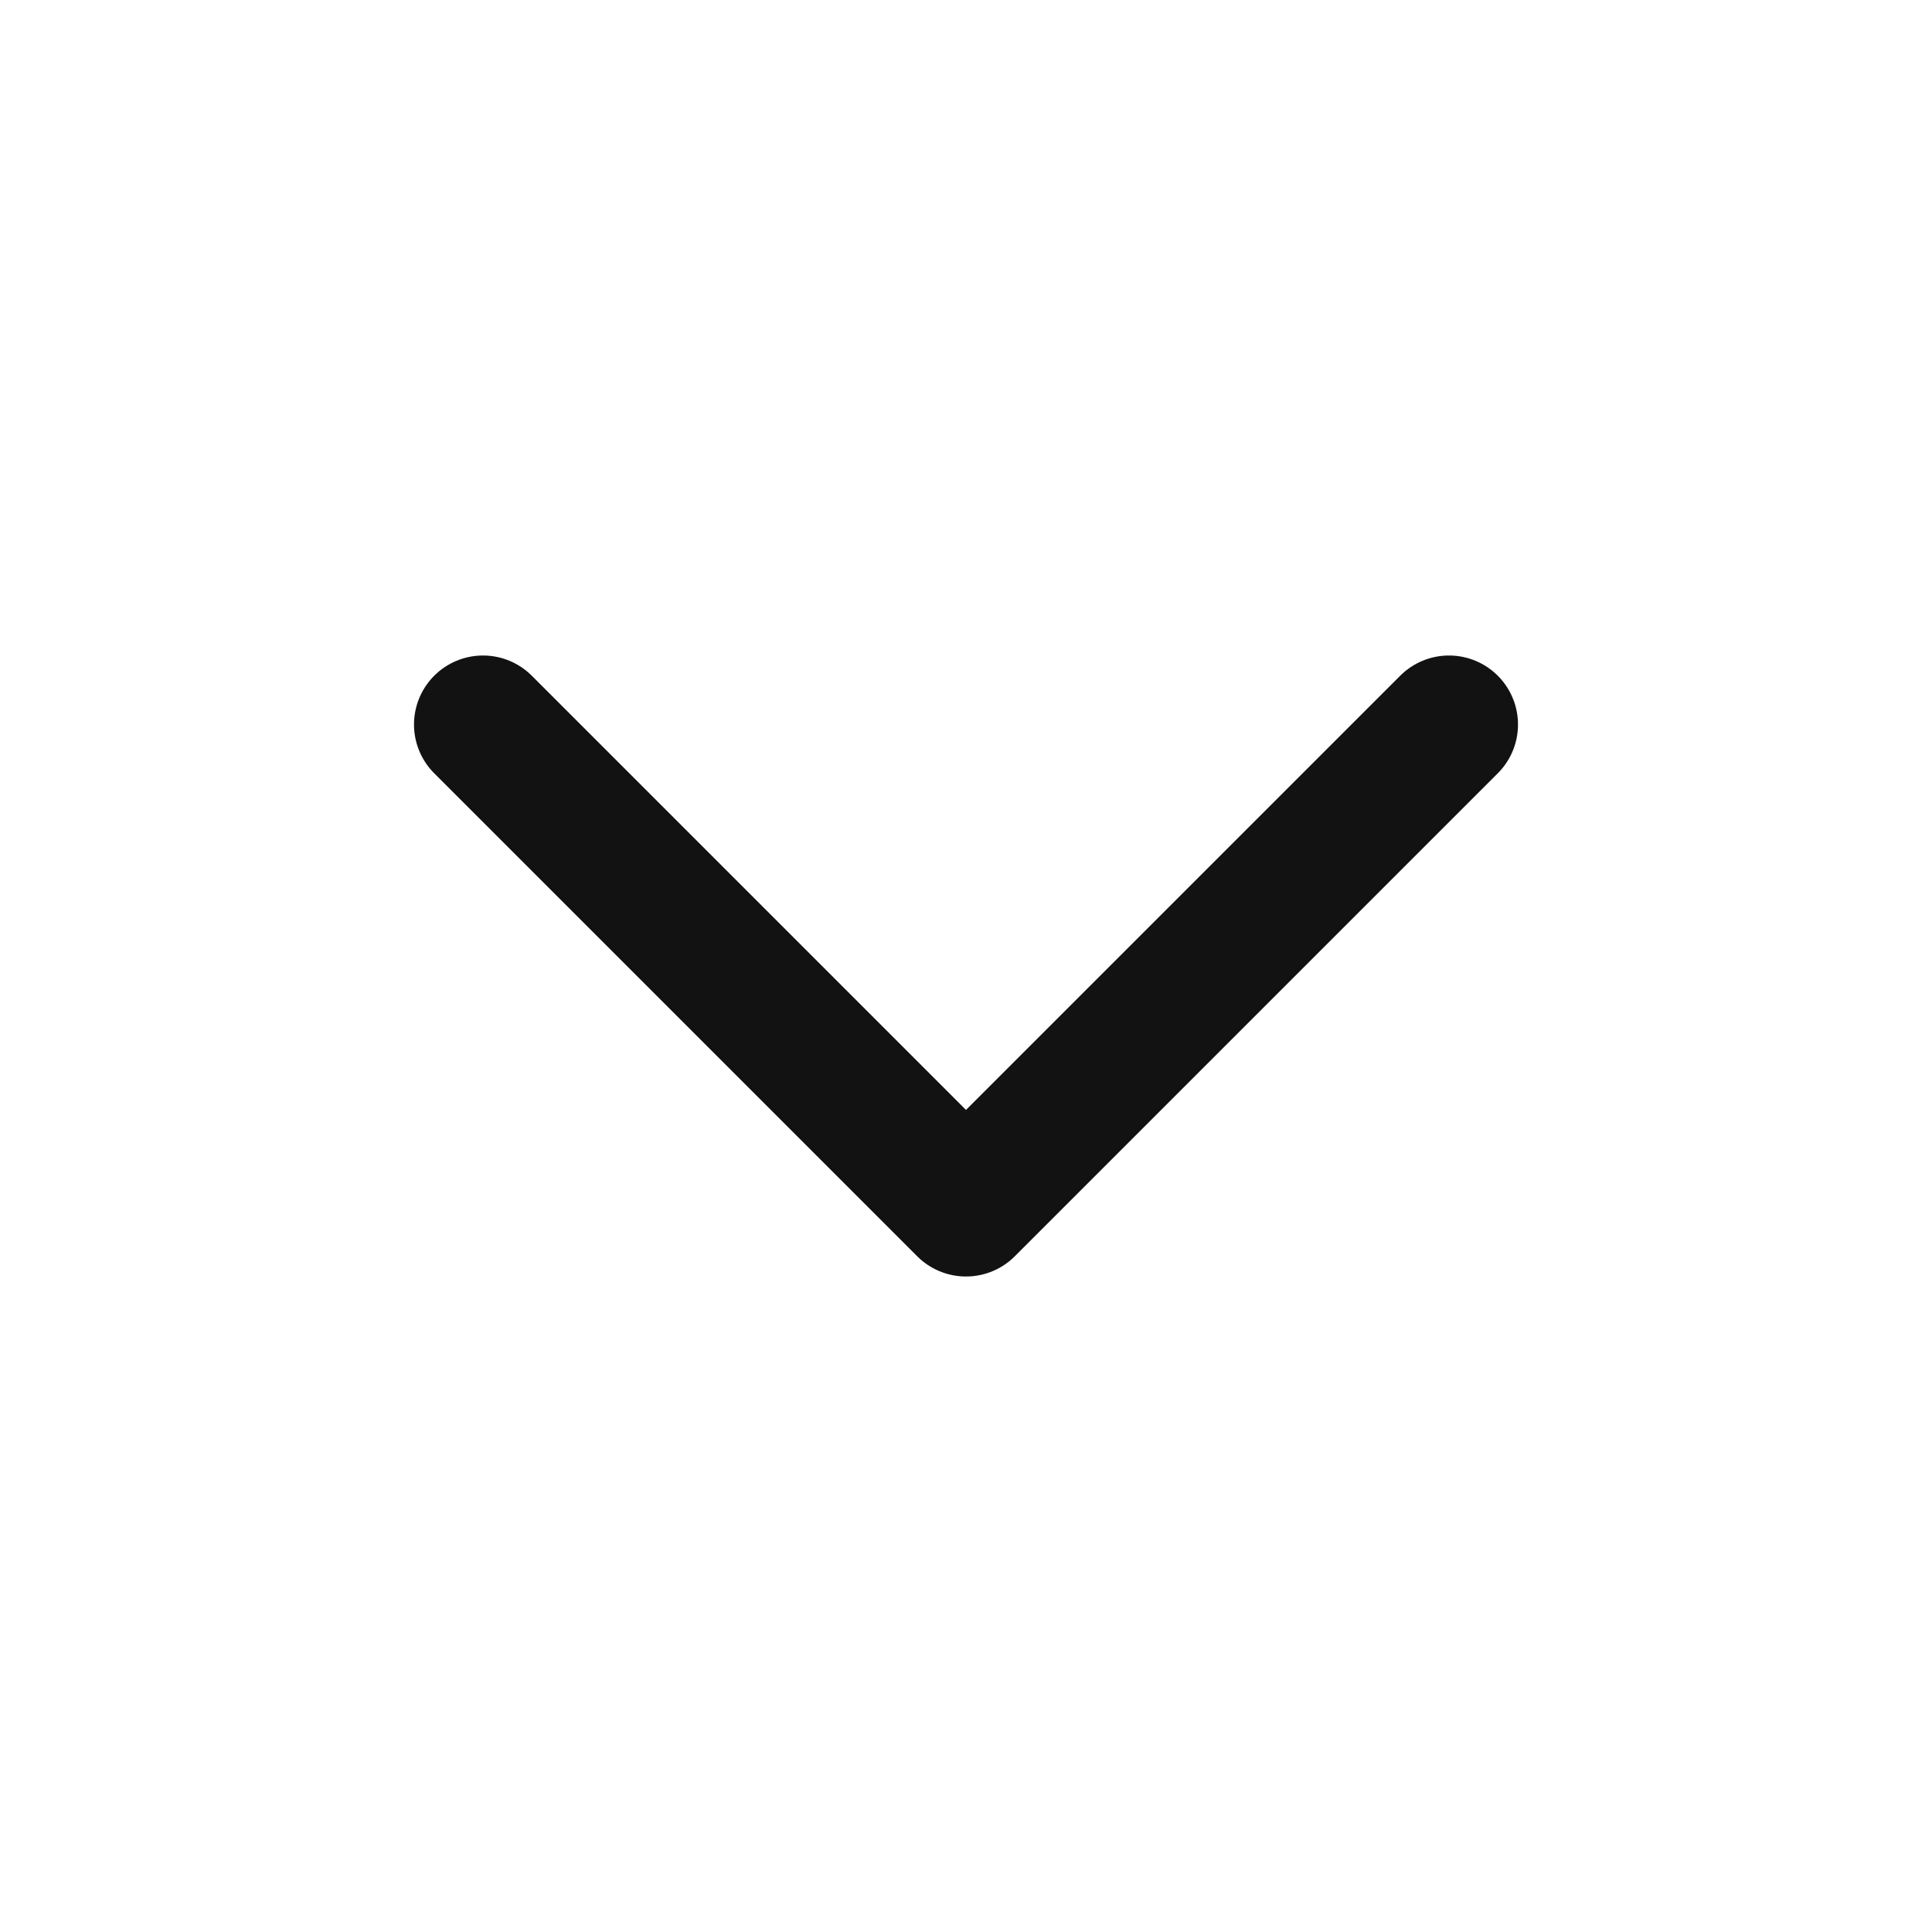
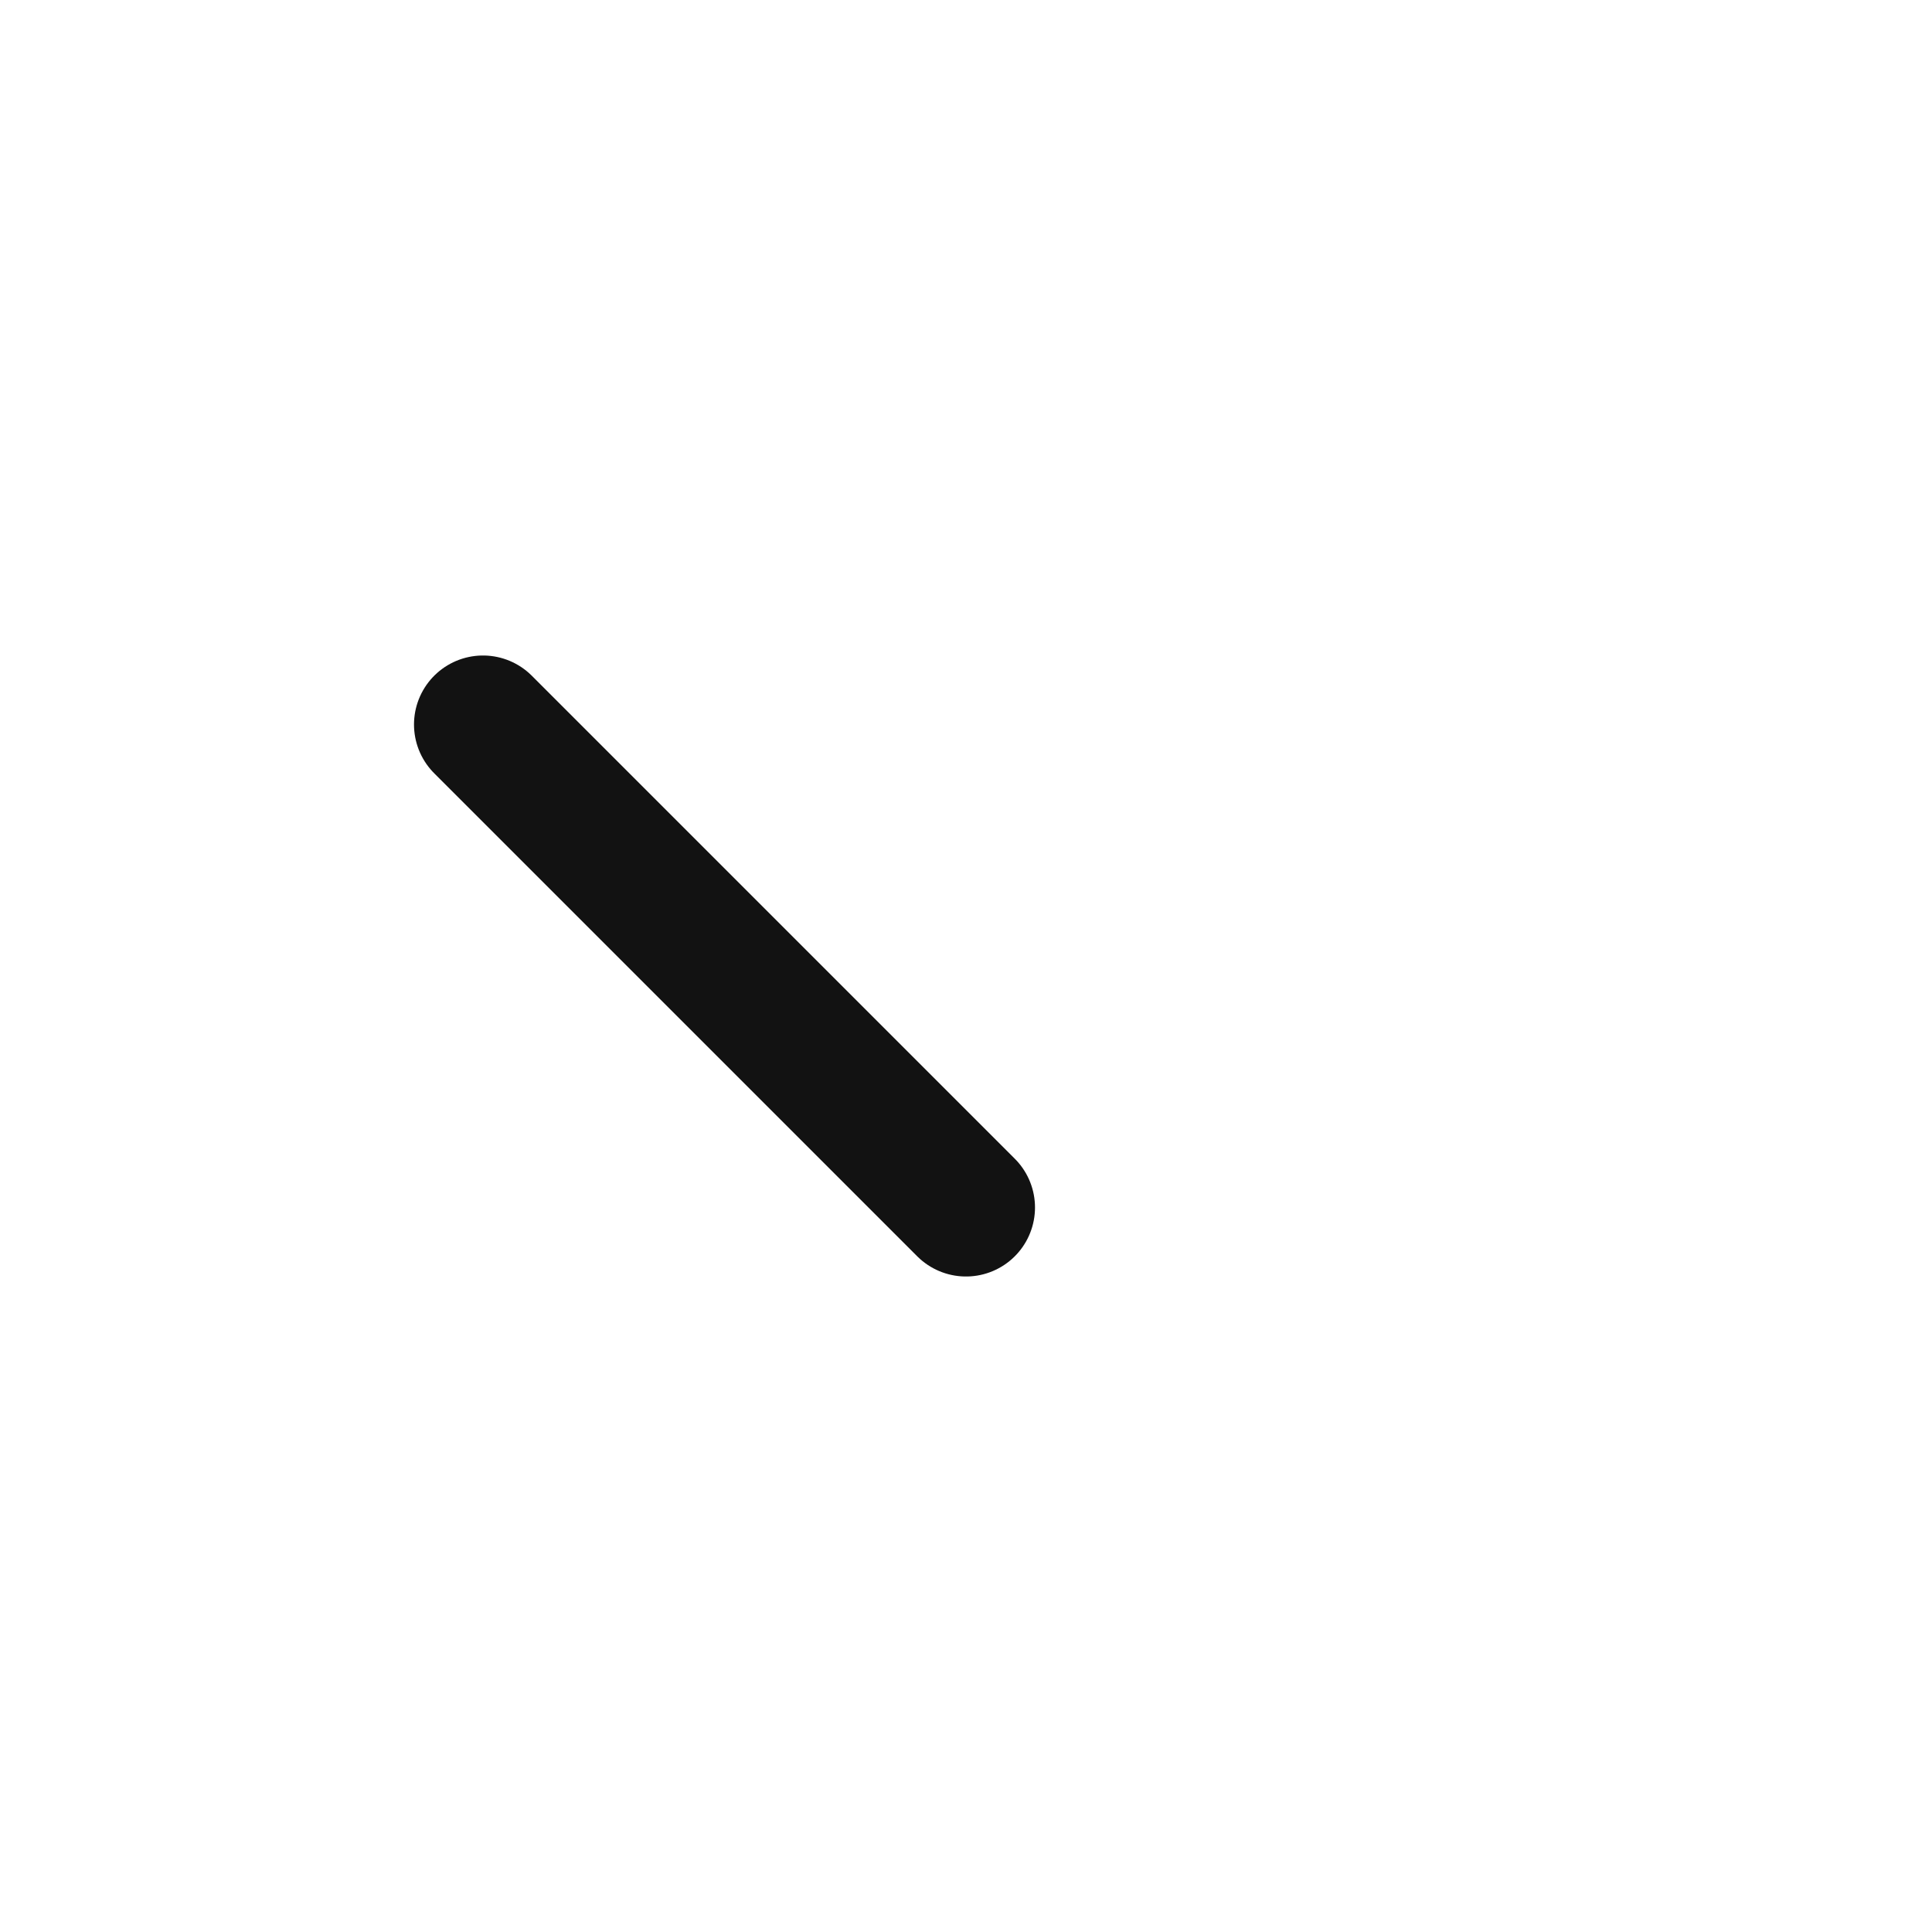
<svg xmlns="http://www.w3.org/2000/svg" width="14" height="14" viewBox="0 0 14 14" fill="none">
  <g id="chevron/Default">
-     <path id="Vector" d="M3.5 5.25L7 8.75L10.5 5.25" stroke="#121212" stroke-linecap="round" stroke-linejoin="round" />
+     <path id="Vector" d="M3.5 5.25L7 8.75" stroke="#121212" stroke-linecap="round" stroke-linejoin="round" />
  </g>
</svg>